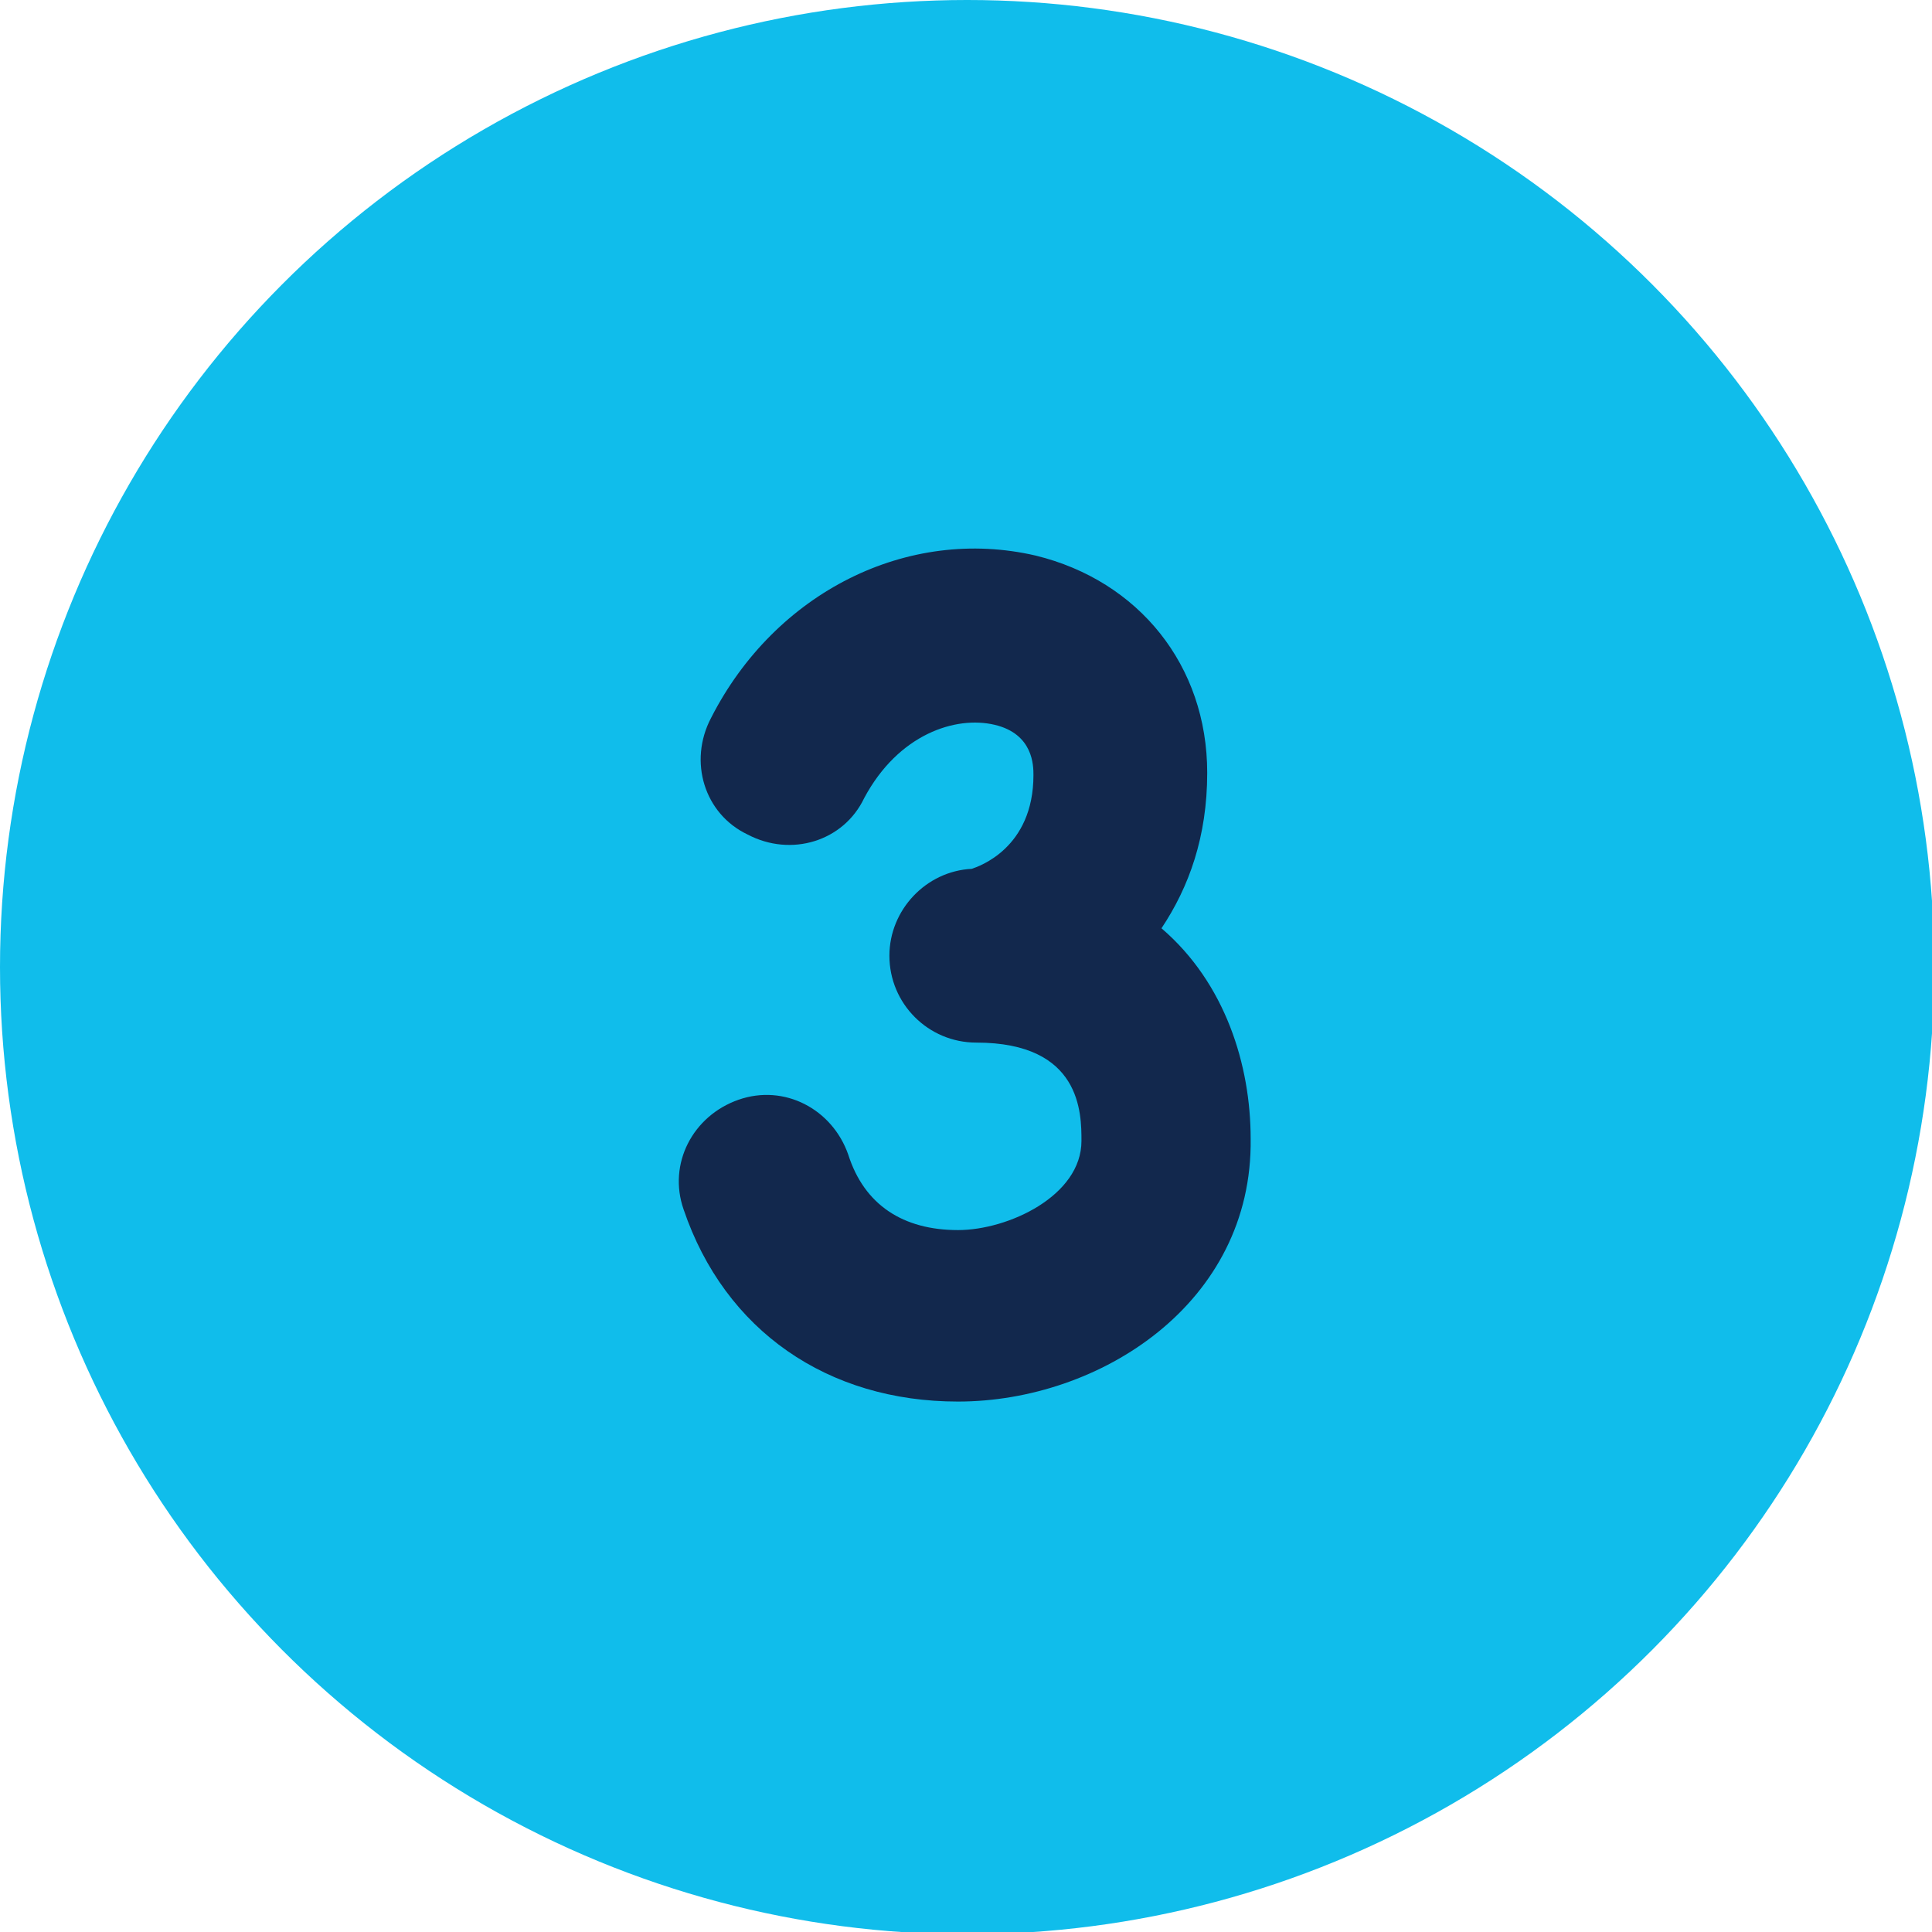
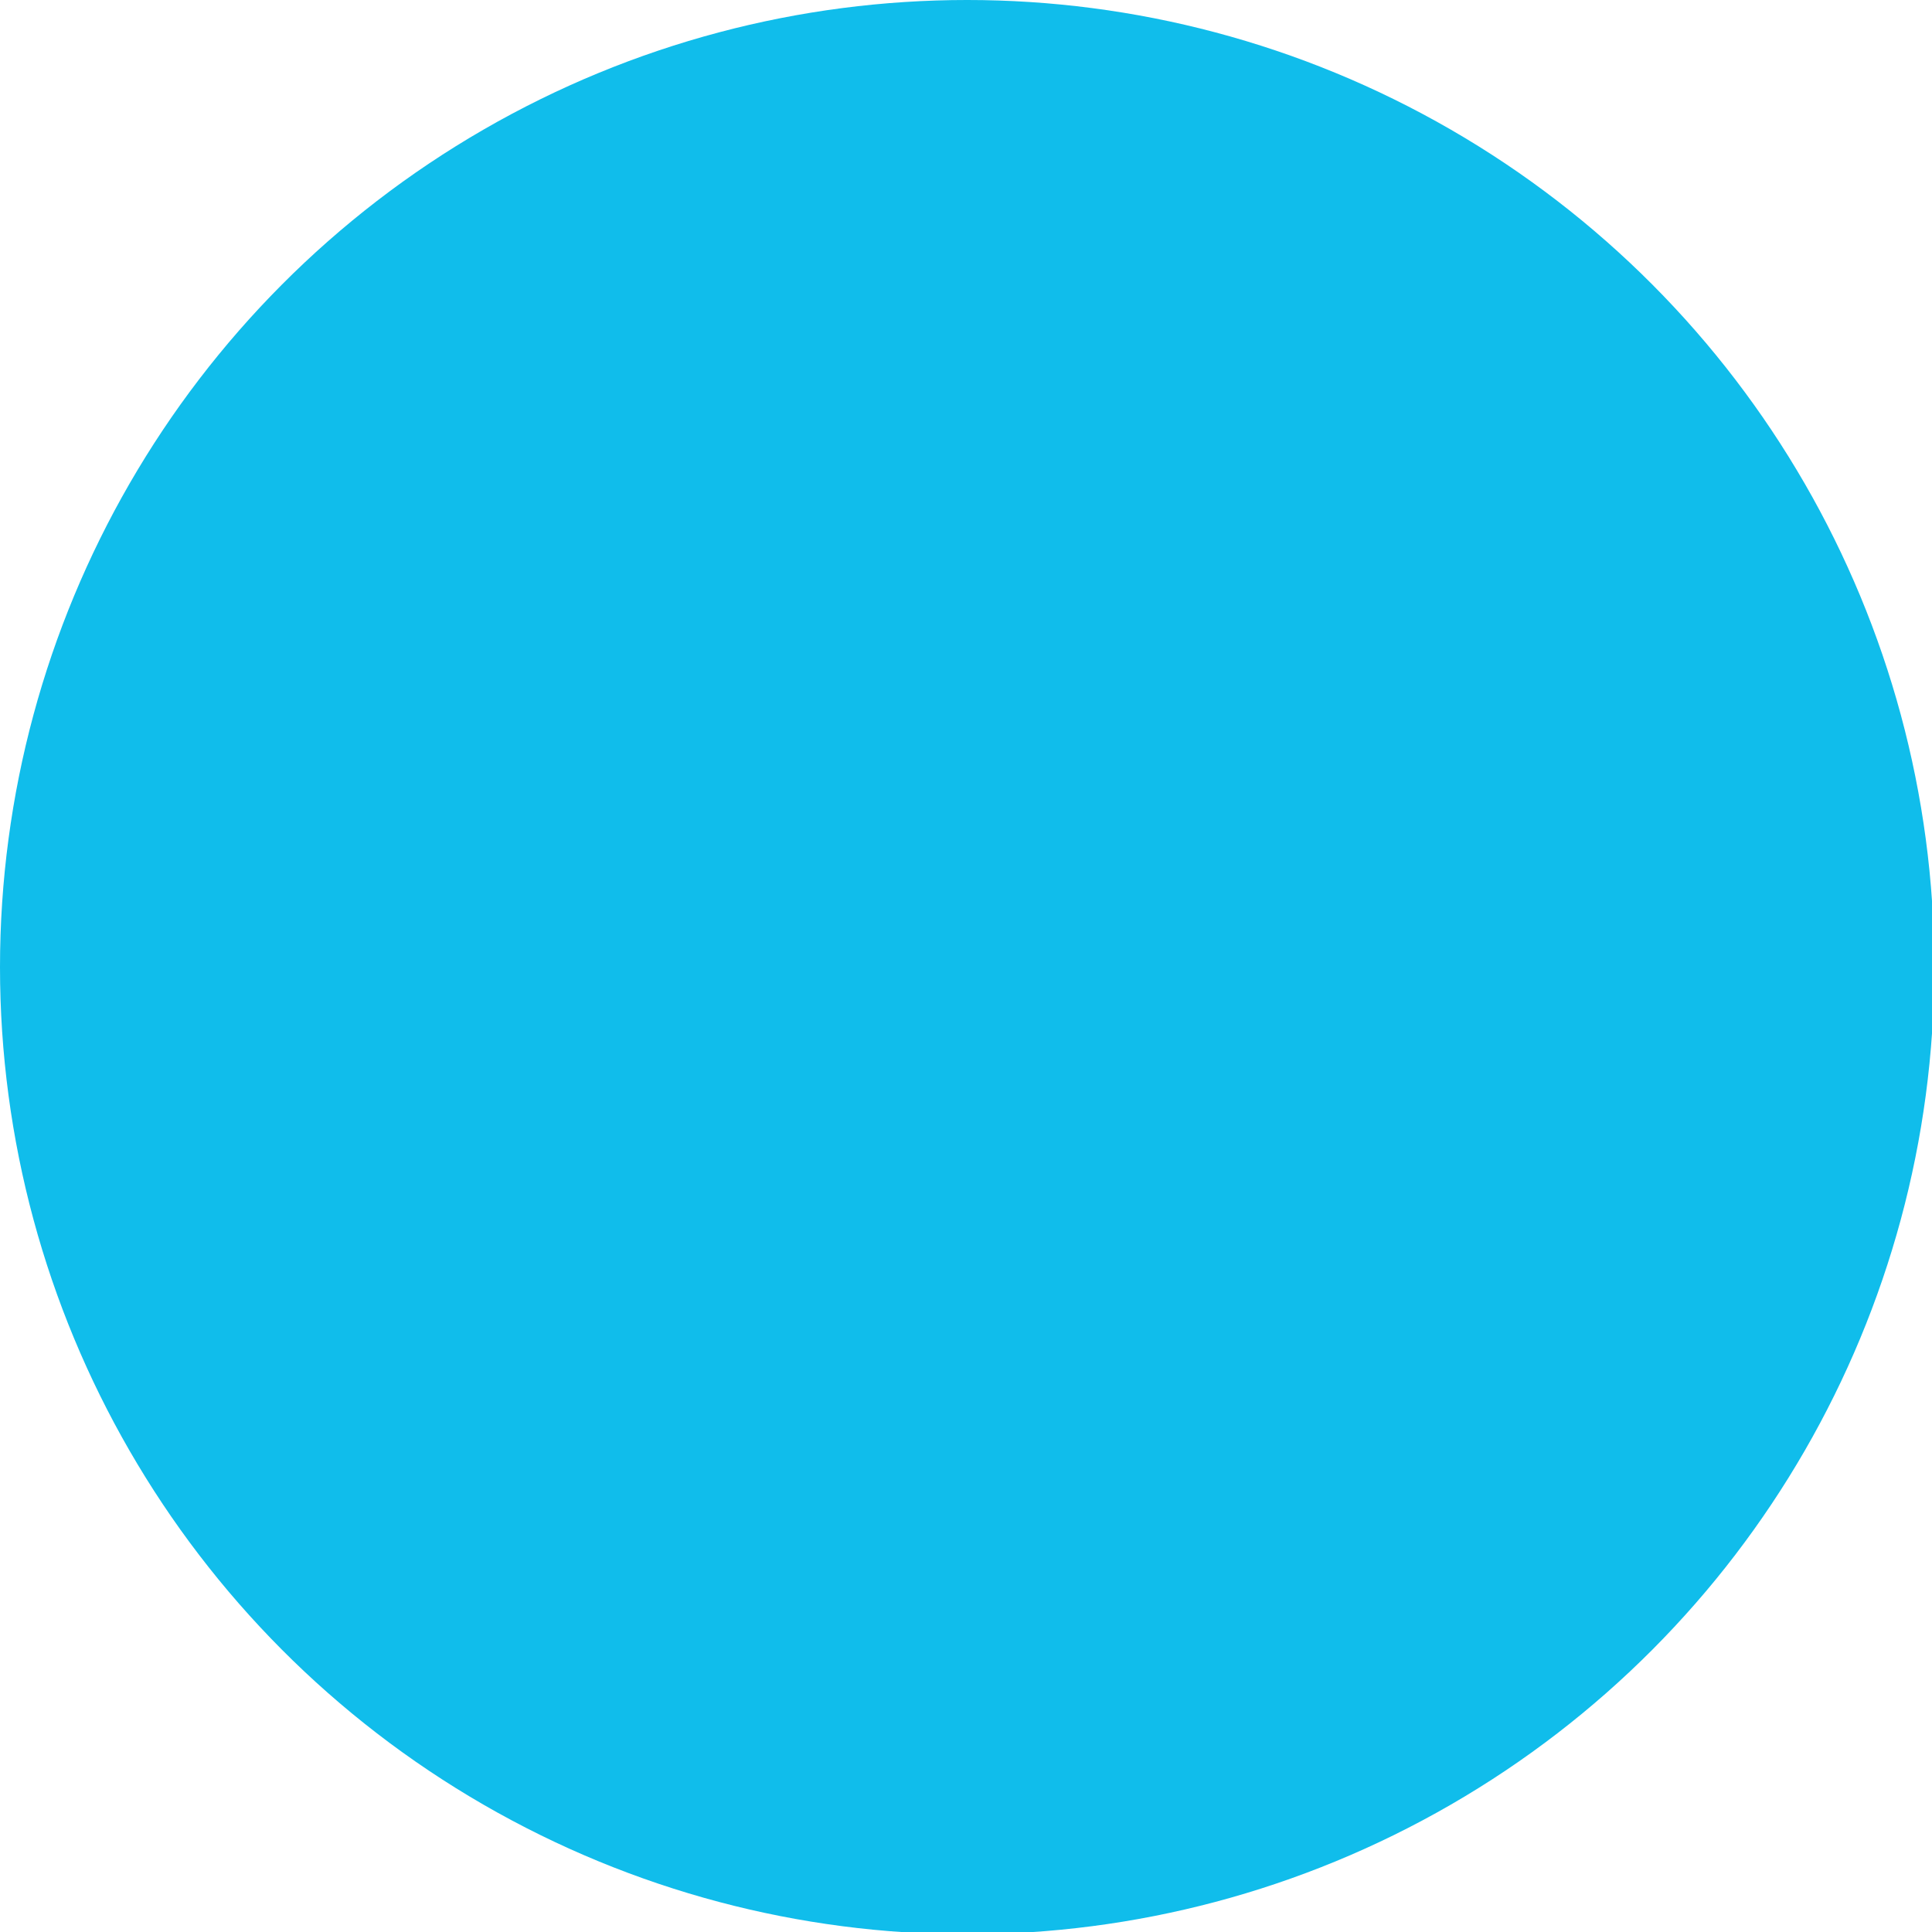
<svg xmlns="http://www.w3.org/2000/svg" version="1.1" id="Layer_1" x="0px" y="0px" width="84.5px" height="84.5px" viewBox="0 0 84.5 84.5" style="enable-background:new 0 0 84.5 84.5;" xml:space="preserve">
  <style type="text/css">
	.st0{fill:#10BDEB;}
	.st1{fill:#12284D;}
</style>
  <g>
    <circle class="st0" cx="42.3" cy="42.3" r="42.3" />
-     <path class="st1" d="M42.7,38C42.7,38,42.6,38,42.7,38C42.7,38,42.7,38,42.7,38L42.7,38z M41.9,61.3c-5.7,0-10.2-3.1-12-8.4   c-0.7-2,0.4-4.1,2.4-4.8c2-0.7,4.1,0.4,4.8,2.4c0.7,2.2,2.4,3.3,4.8,3.3c2.2,0,5.4-1.5,5.4-3.9c0-1.2,0-4.3-4.6-4.3   c-2.1,0-3.8-1.7-3.8-3.8c0-2,1.6-3.7,3.6-3.8c0.3-0.1,2.7-0.9,2.7-4.1c0-0.4,0-1.8-1.7-2.2c-1.7-0.4-4.2,0.4-5.7,3.2   c-0.9,1.9-3.2,2.6-5.1,1.6c-1.9-0.9-2.6-3.2-1.6-5.1c2.8-5.5,8.6-8.4,14.2-7.1c4.5,1.1,7.5,4.8,7.5,9.5c0,2.8-0.8,5-2,6.8   c2.8,2.4,3.9,6,3.9,9.2C54.8,57,48.1,61.3,41.9,61.3" />
  </g>
</svg>